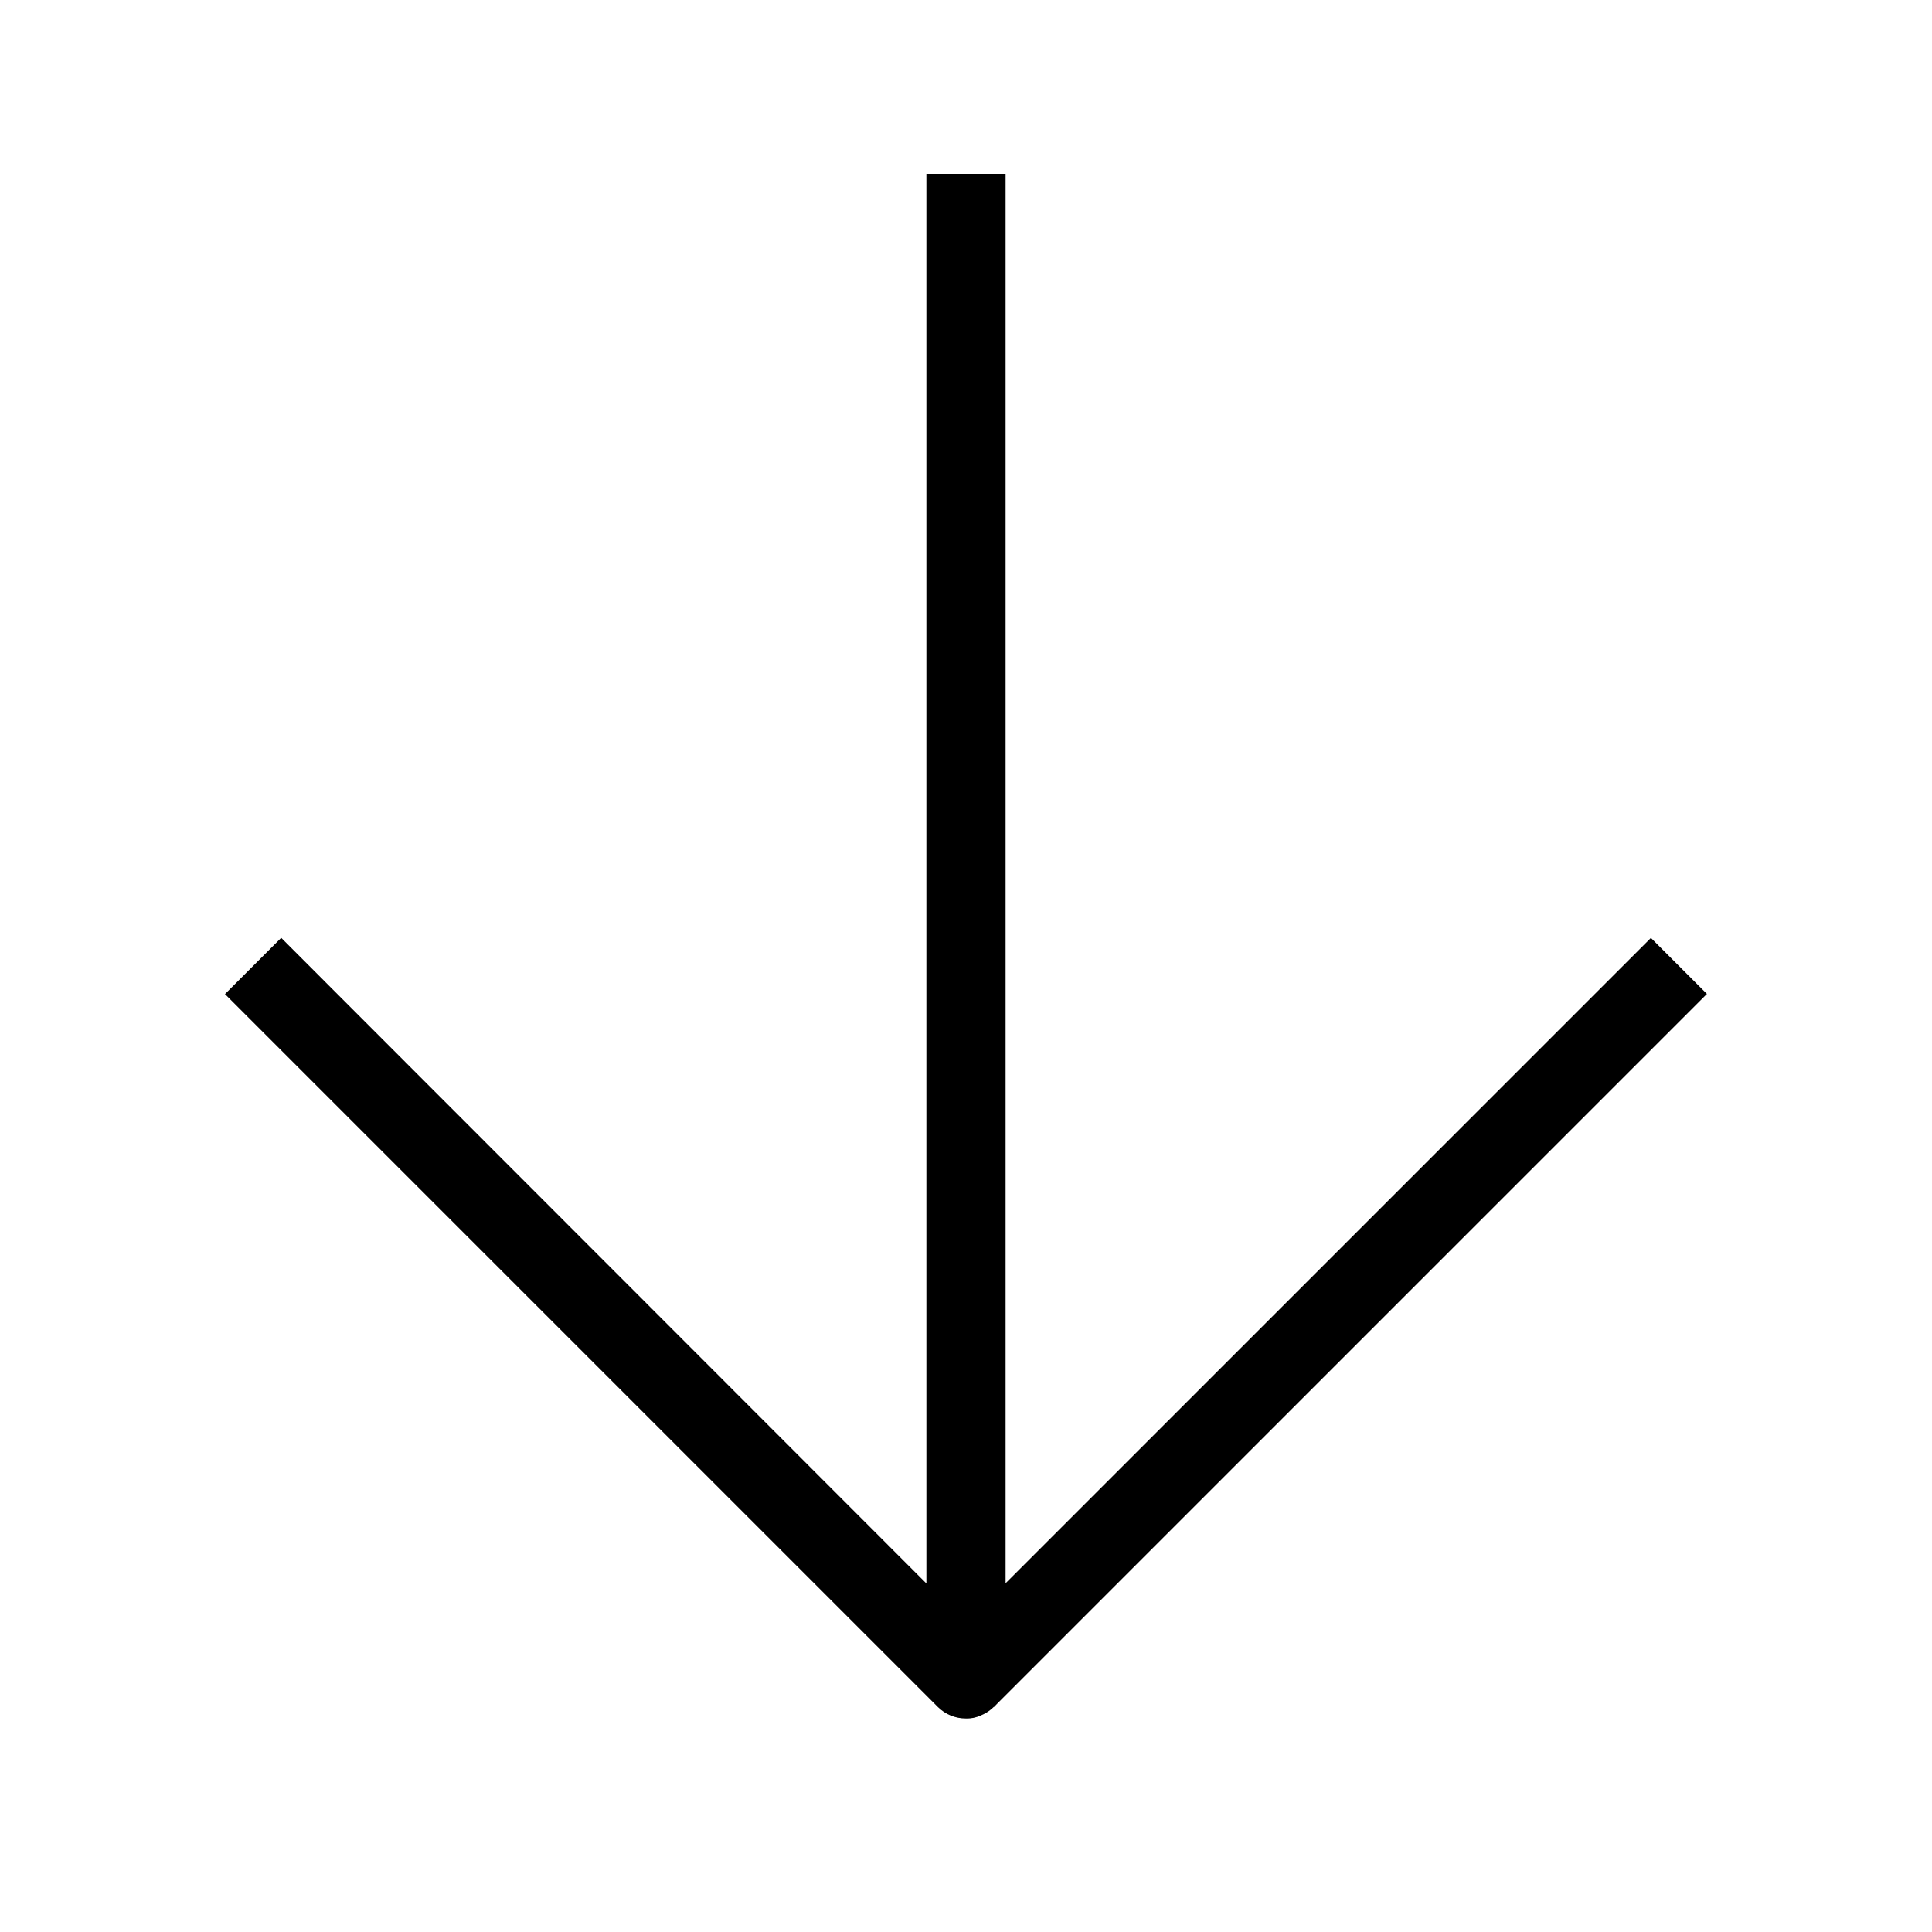
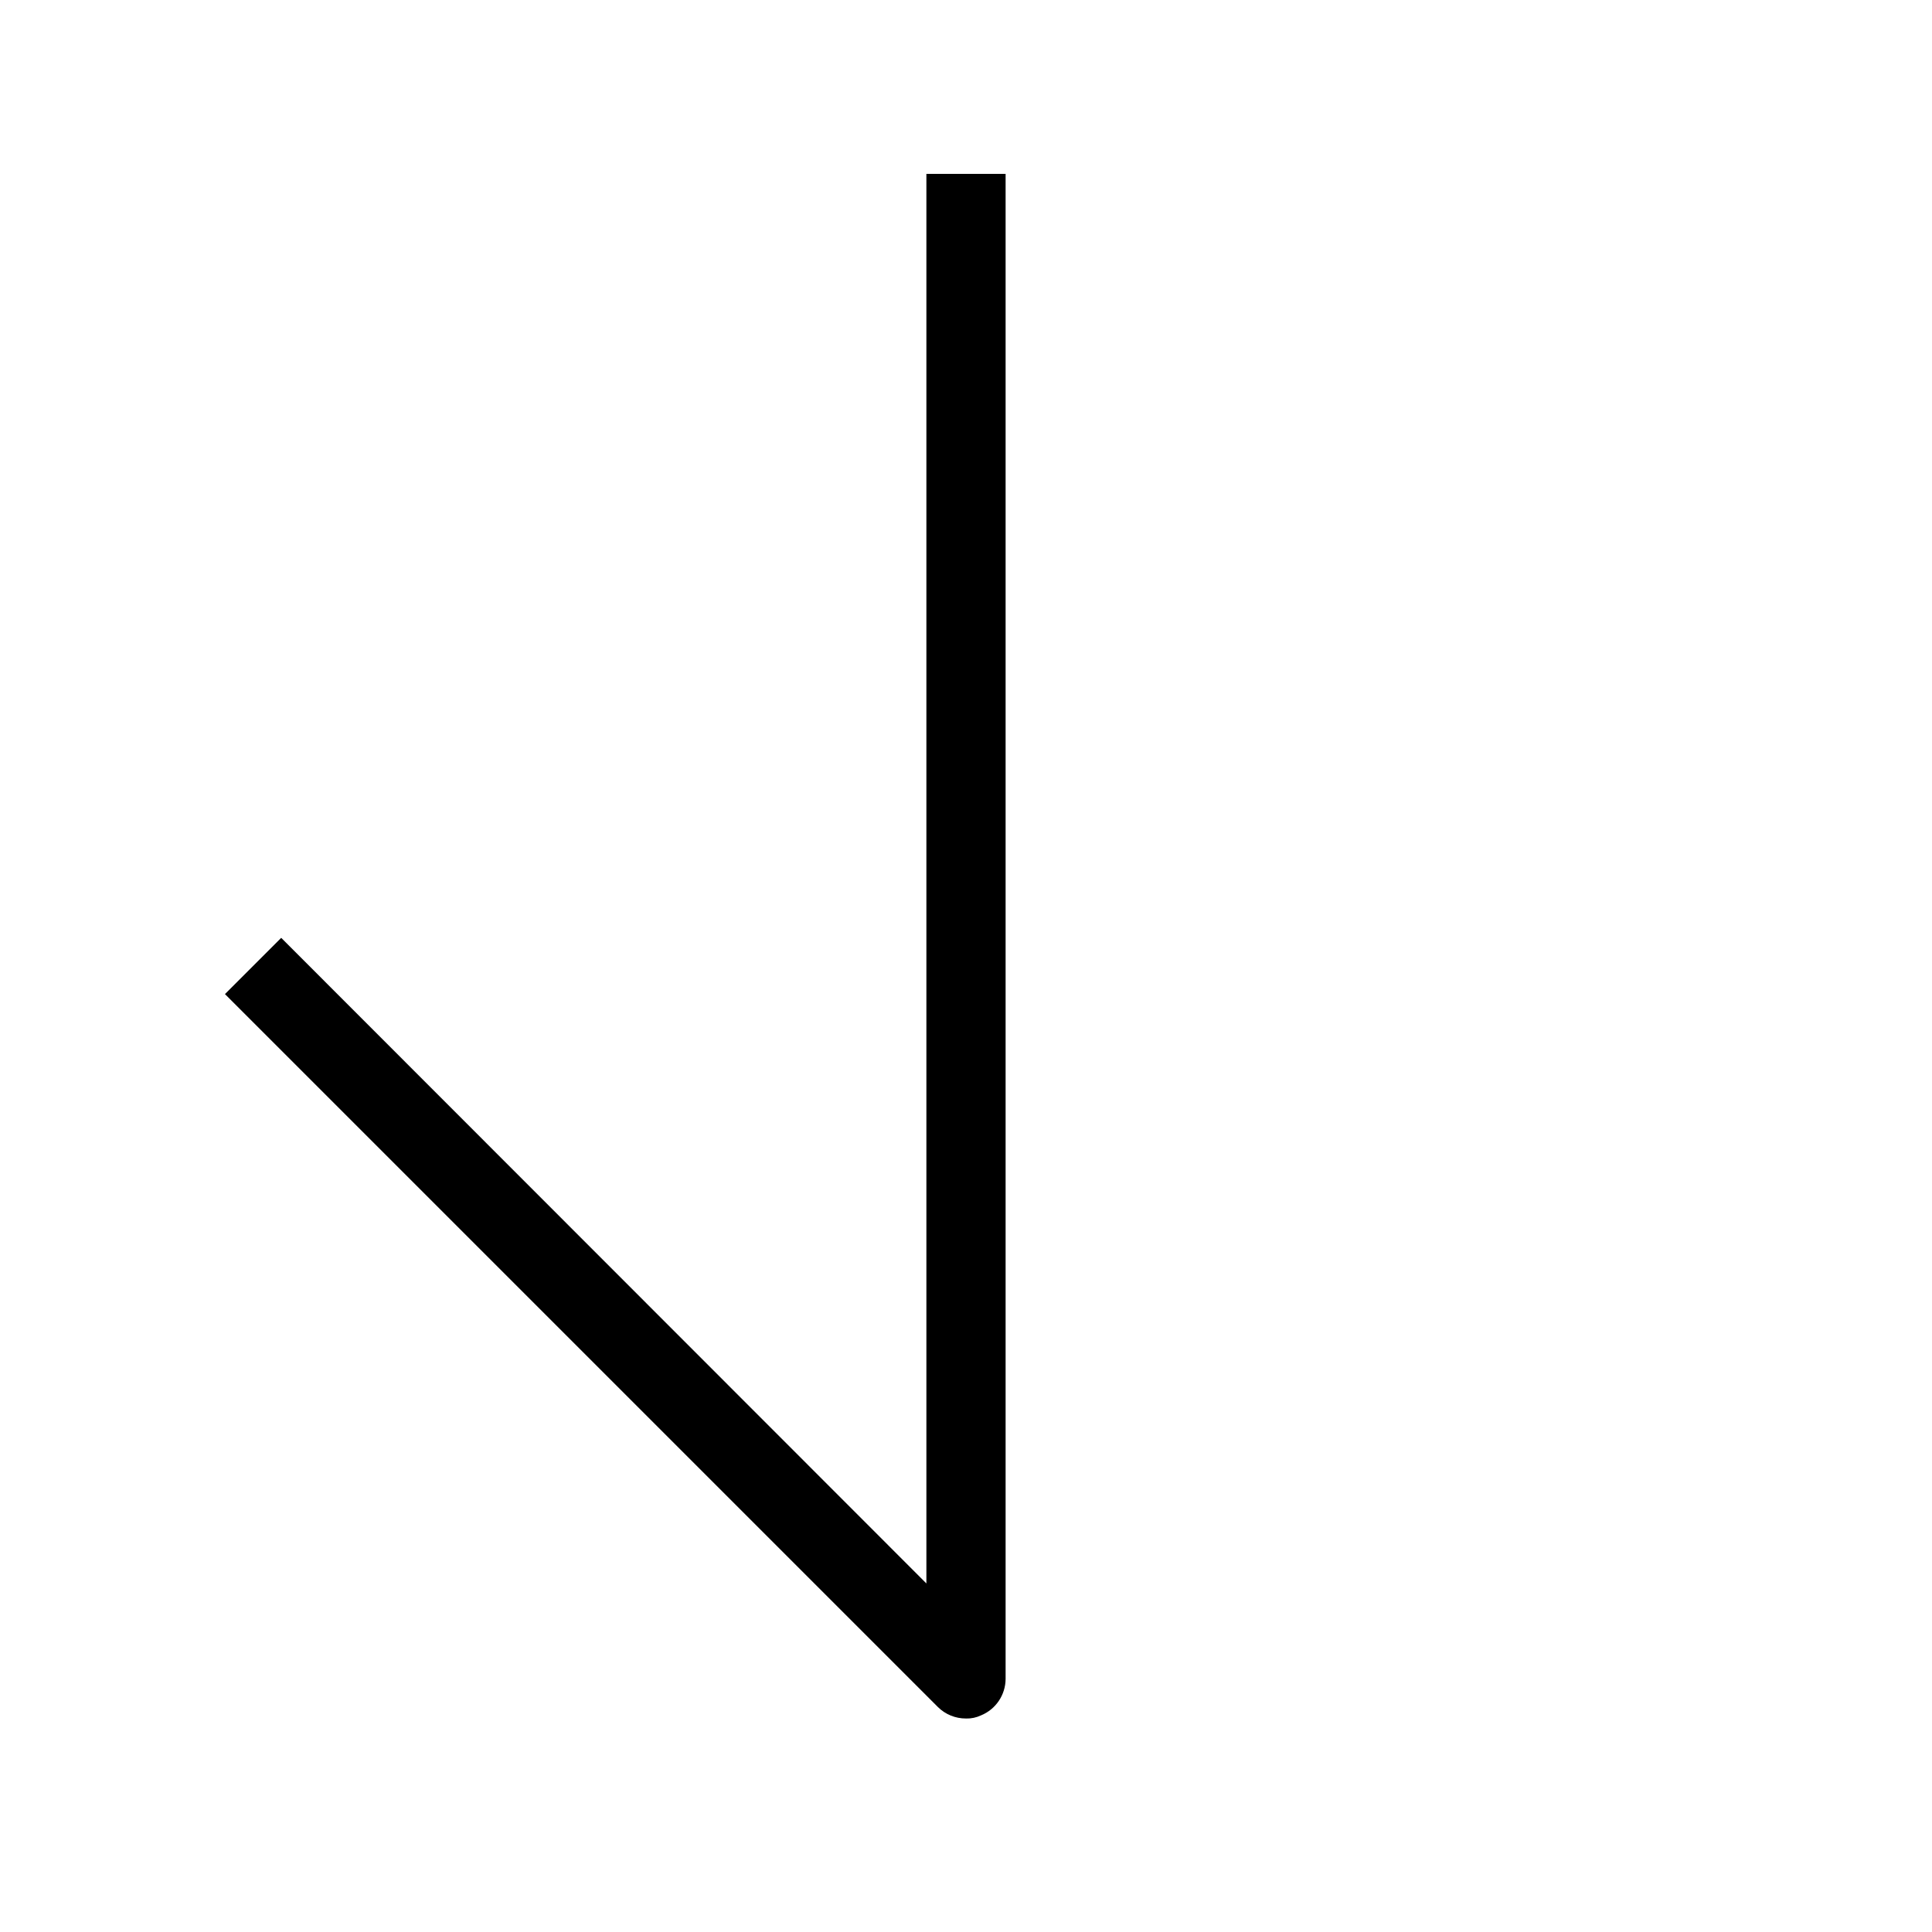
<svg xmlns="http://www.w3.org/2000/svg" fill="#000000" width="800px" height="800px" version="1.1" viewBox="144 144 512 512">
  <g>
    <path d="m400 599.42c-2.793 0.016-5.473-1.078-7.453-3.043l-188.93-188.93 14.906-14.906 170.98 171.09v-373.55h20.992v398.85c-0.023 4.238-2.59 8.047-6.508 9.656-1.246 0.59-2.613 0.875-3.988 0.84z" />
-     <path d="m392.55 581.52 188.96-188.96 14.844 14.844-188.96 188.96z" />
  </g>
</svg>